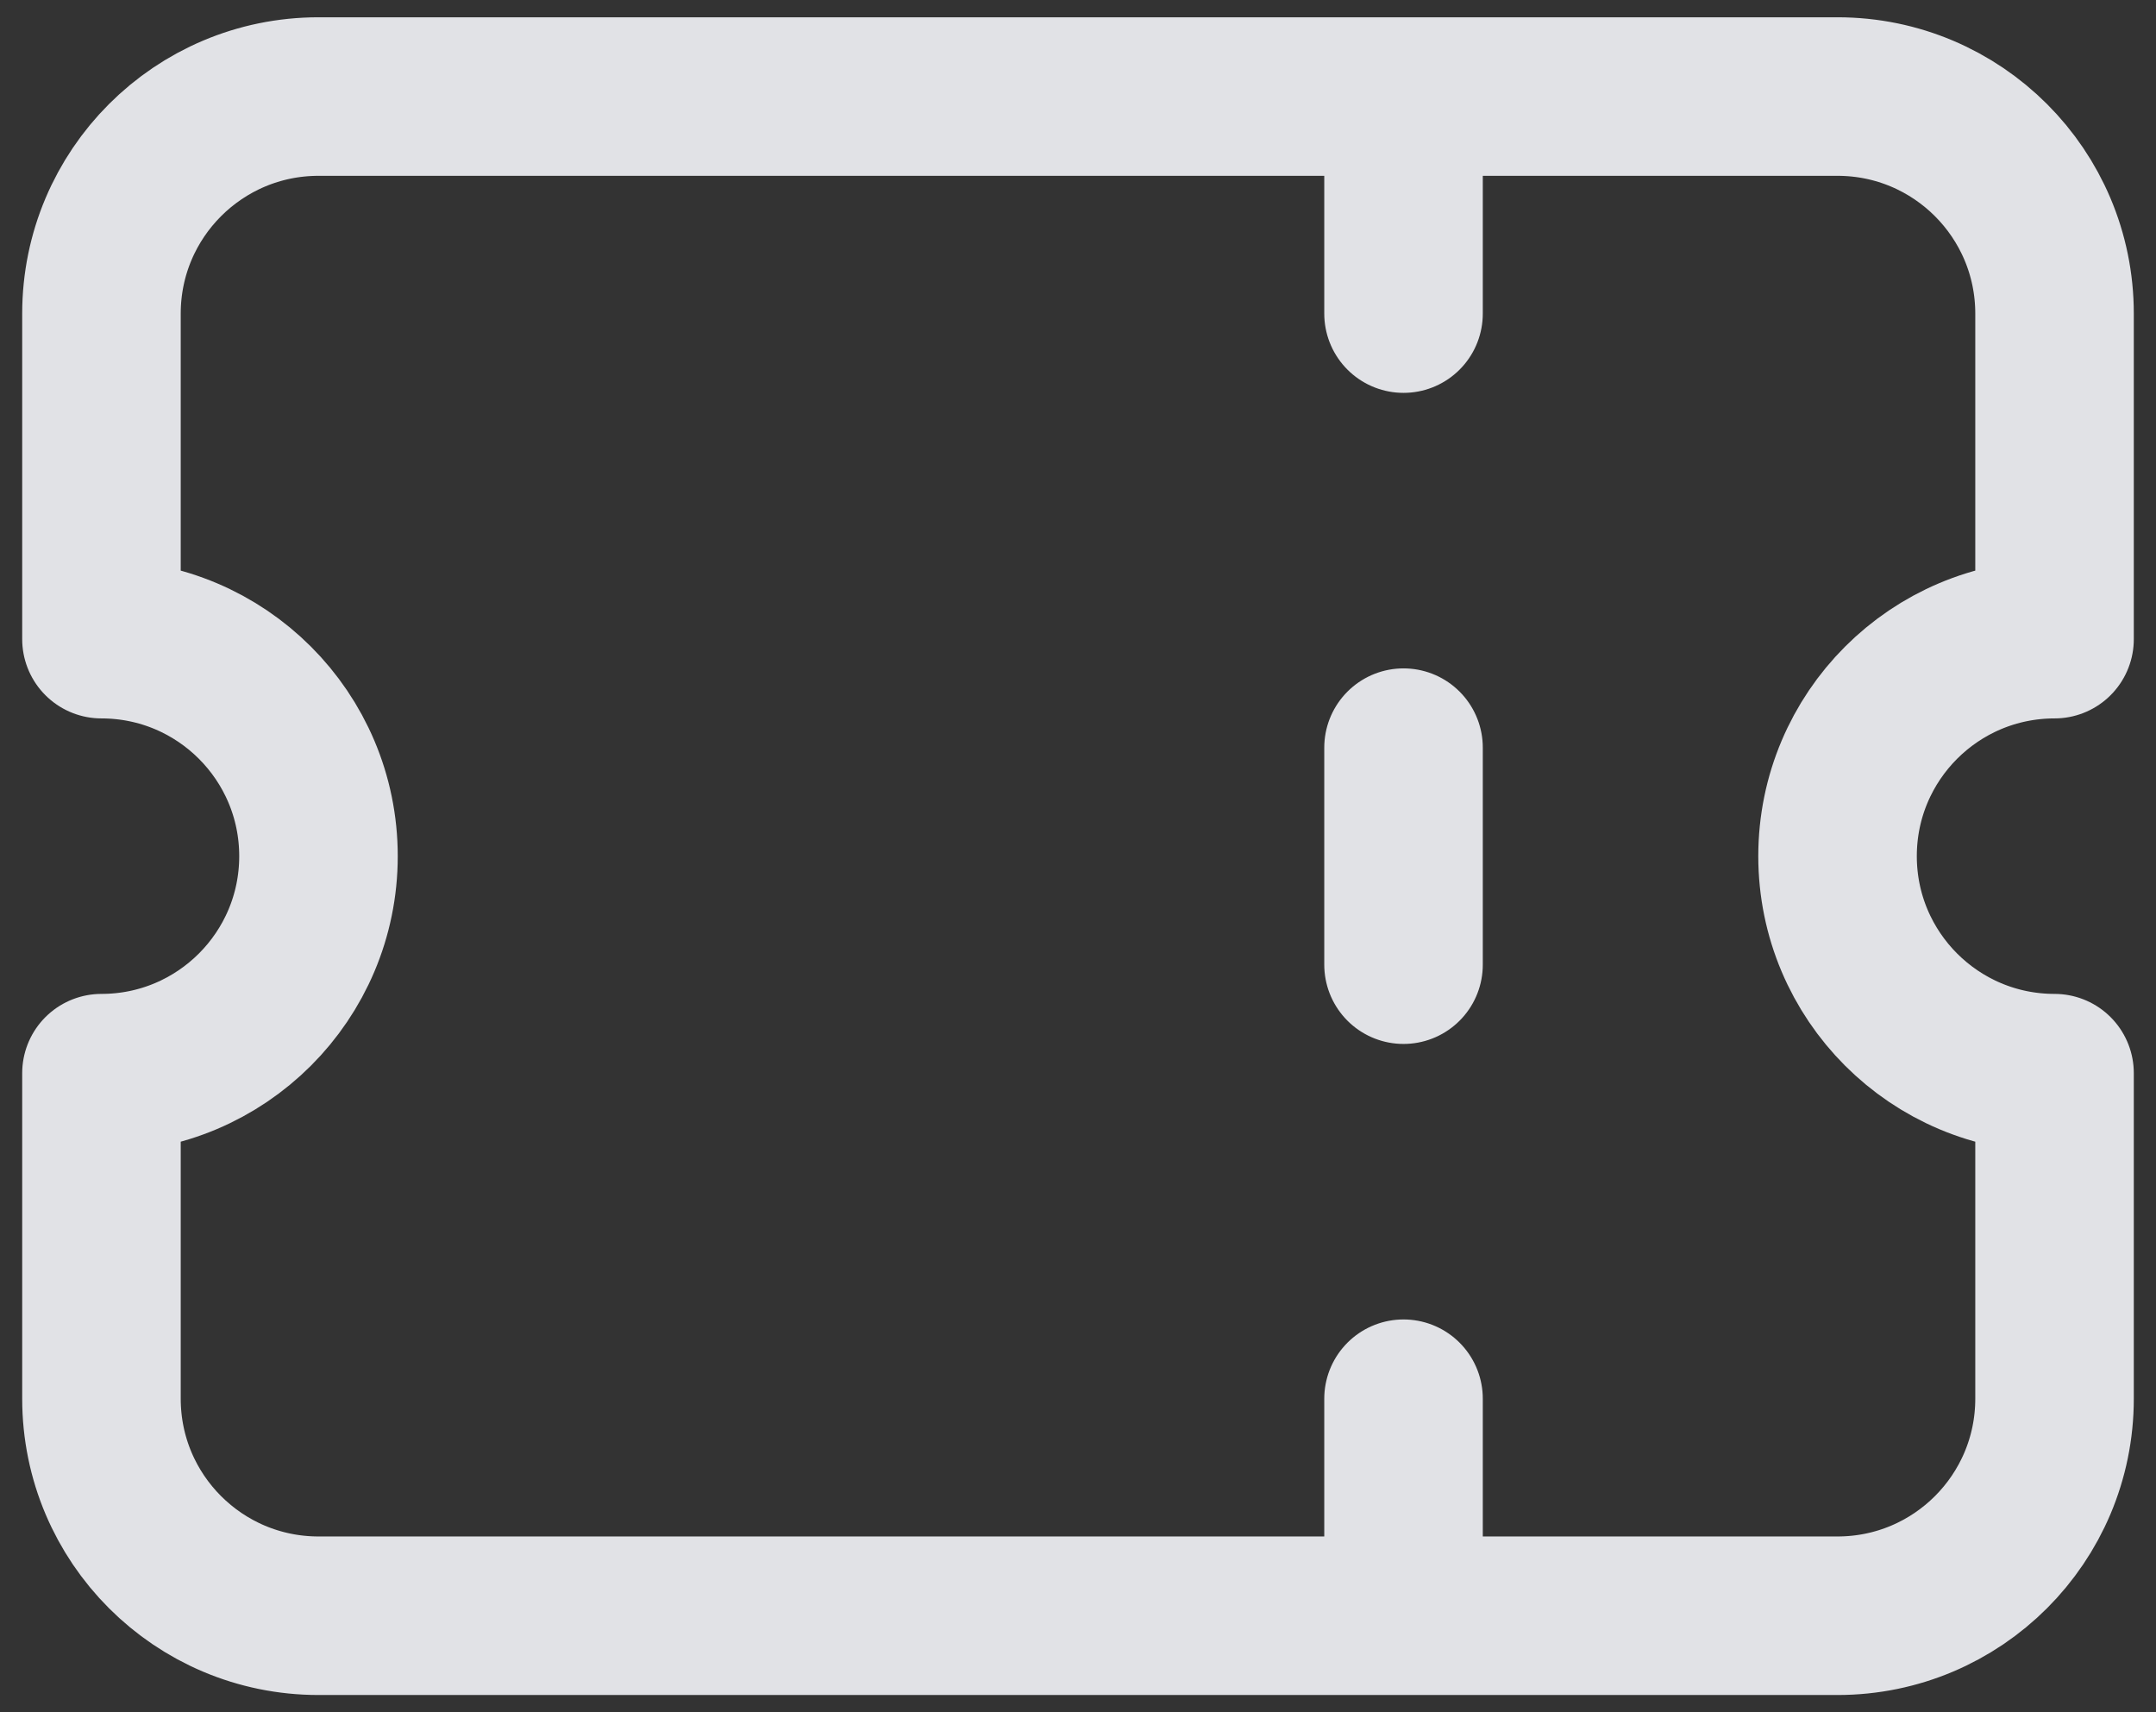
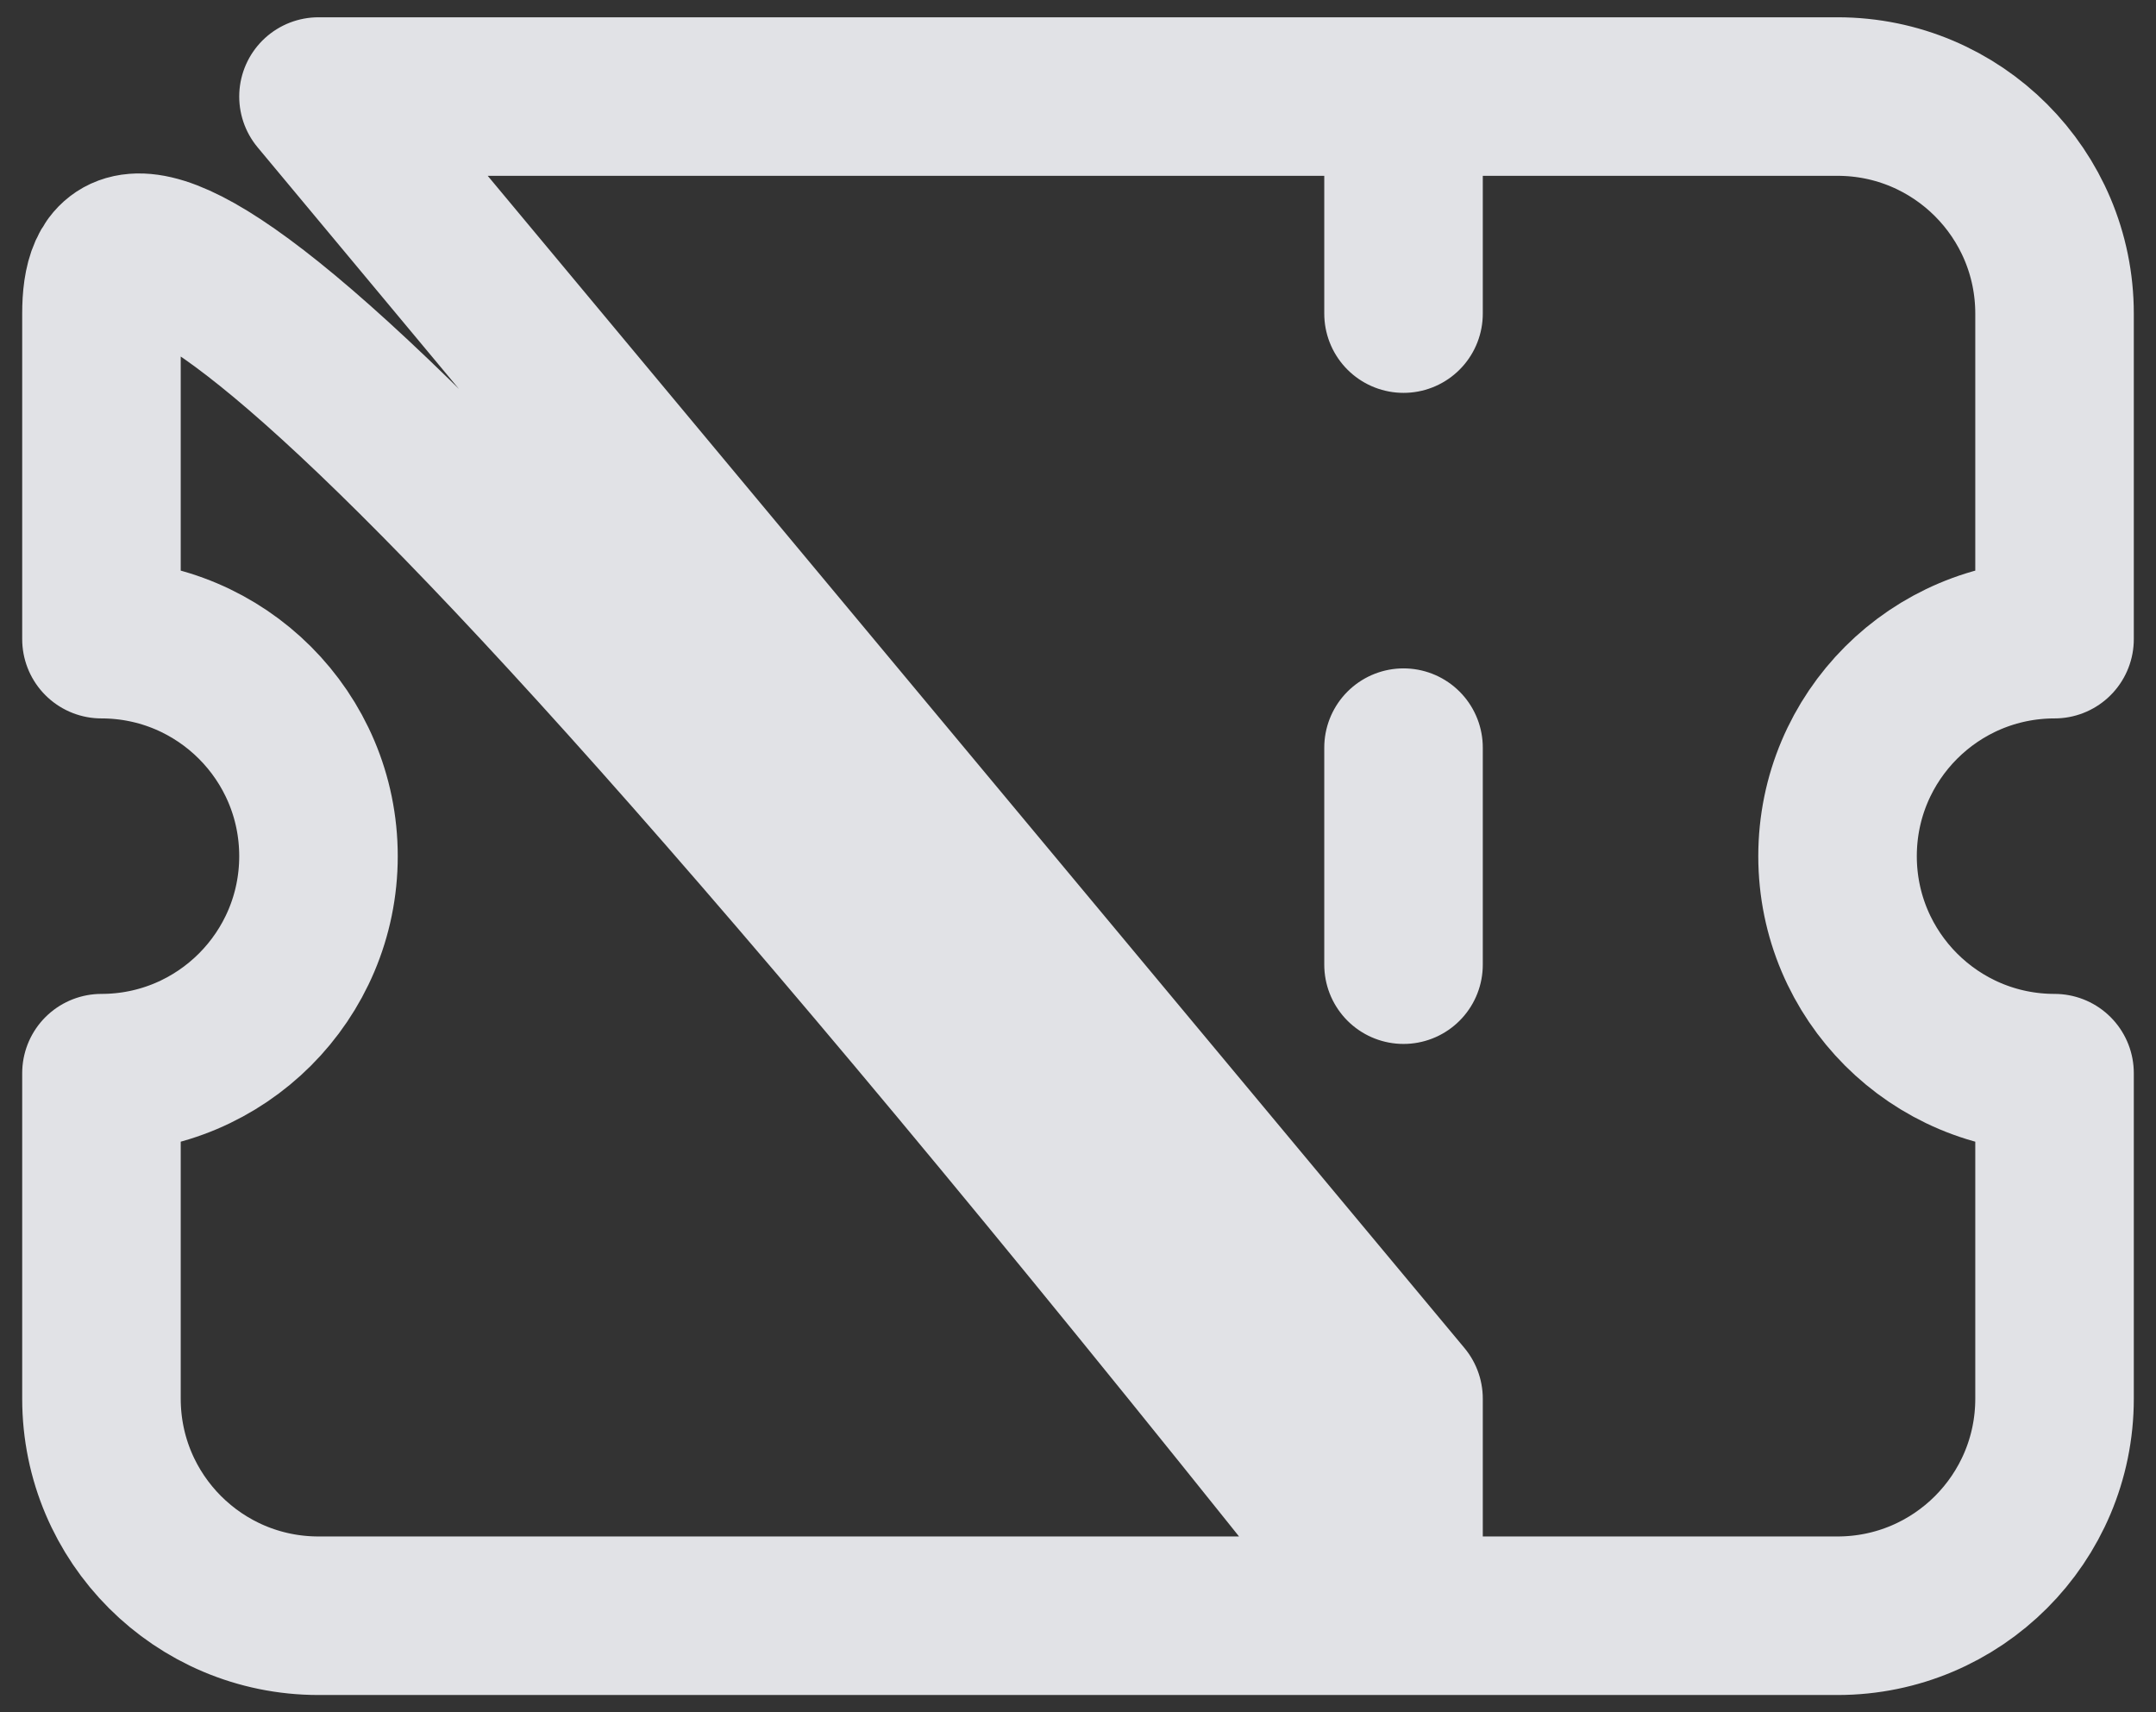
<svg xmlns="http://www.w3.org/2000/svg" width="68" height="54" viewBox="0 0 68 54" fill="none">
  <rect x="0" y="0" width="68" height="54" fill="#333333" stroke="none" />
-   <path d="M44.267 3.045V9.89M44.267 23.579V30.423M44.267 44.112V50.956M10.045 3.045C6.265 3.045 3.2 6.11 3.2 9.89V20.157C6.98 20.157 10.045 23.221 10.045 27.001C10.045 30.781 6.98 33.845 3.2 33.845V44.112C3.2 47.892 6.265 50.956 10.045 50.956H57.956C61.736 50.956 64.8 47.892 64.8 44.112V33.845C61.02 33.845 57.956 30.781 57.956 27.001C57.956 23.221 61.02 20.157 64.8 20.157V9.89C64.8 6.11 61.736 3.045 57.956 3.045H10.045Z" stroke="#F4F5FA" stroke-opacity="0.9" stroke-width="5" stroke-linecap="round" stroke-linejoin="round" />
+   <path d="M44.267 3.045V9.89M44.267 23.579V30.423M44.267 44.112V50.956C6.265 3.045 3.2 6.11 3.2 9.89V20.157C6.98 20.157 10.045 23.221 10.045 27.001C10.045 30.781 6.98 33.845 3.2 33.845V44.112C3.2 47.892 6.265 50.956 10.045 50.956H57.956C61.736 50.956 64.8 47.892 64.8 44.112V33.845C61.02 33.845 57.956 30.781 57.956 27.001C57.956 23.221 61.02 20.157 64.8 20.157V9.89C64.8 6.11 61.736 3.045 57.956 3.045H10.045Z" stroke="#F4F5FA" stroke-opacity="0.9" stroke-width="5" stroke-linecap="round" stroke-linejoin="round" />
</svg>